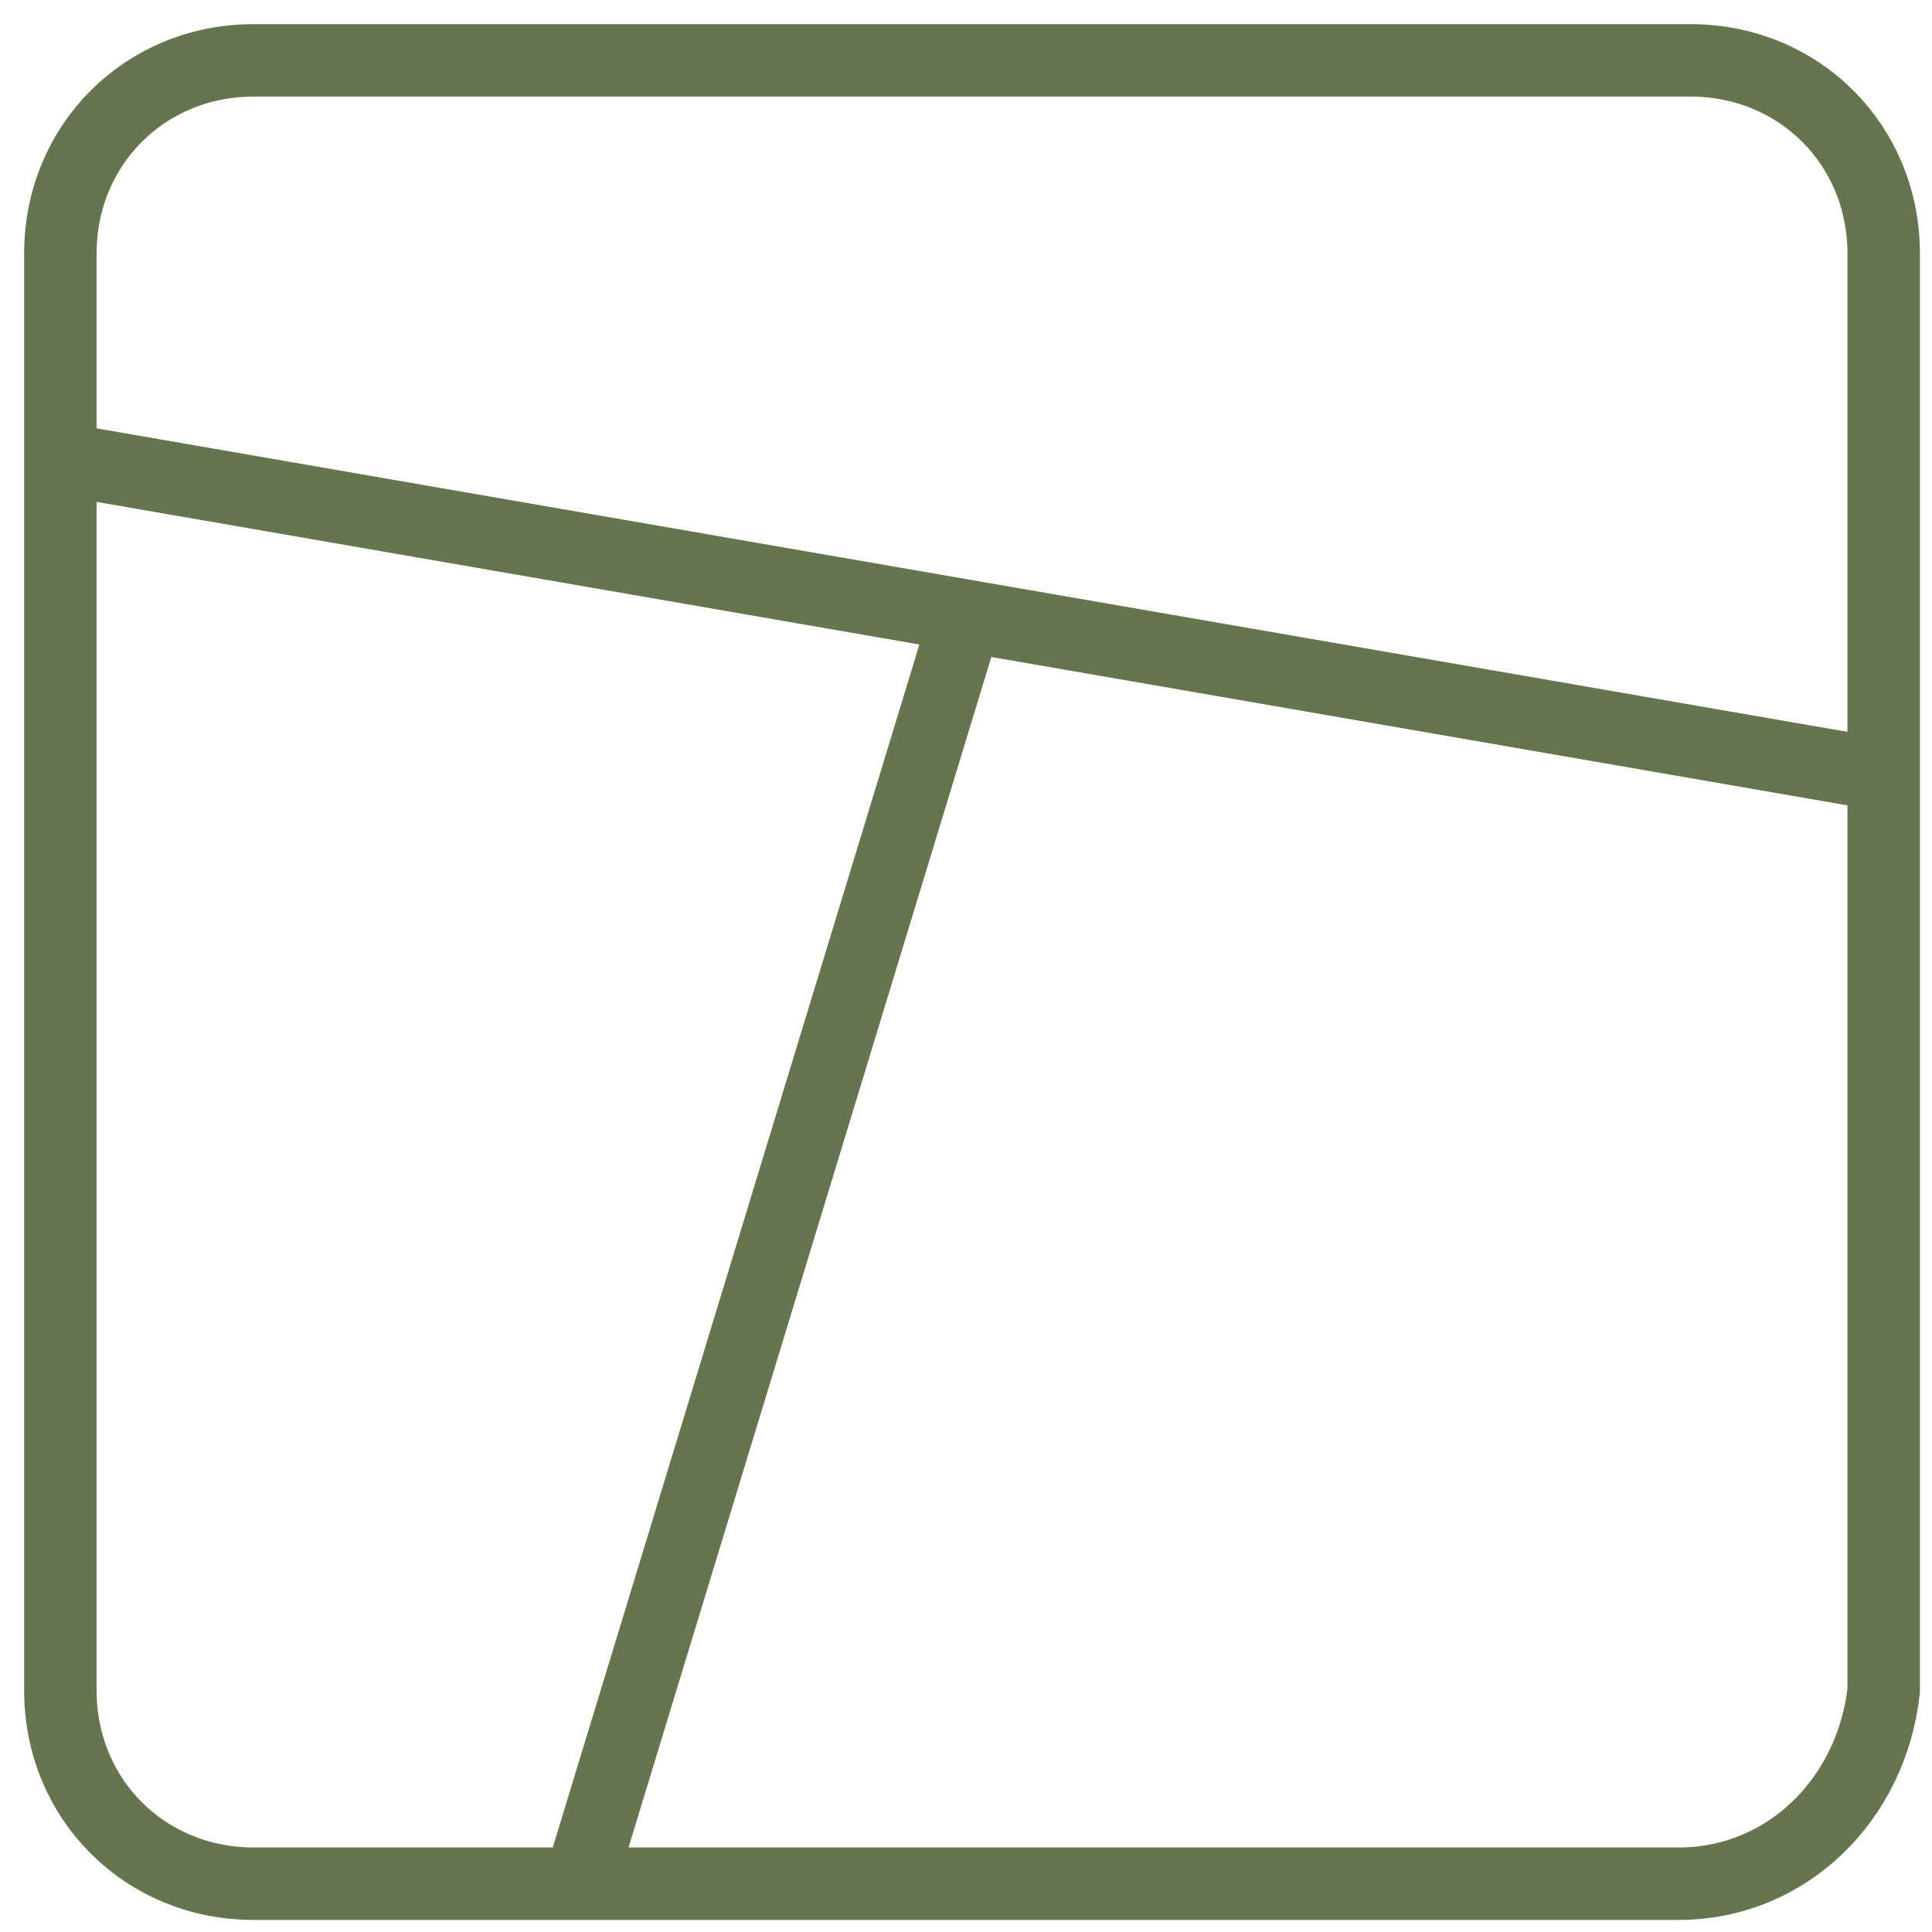
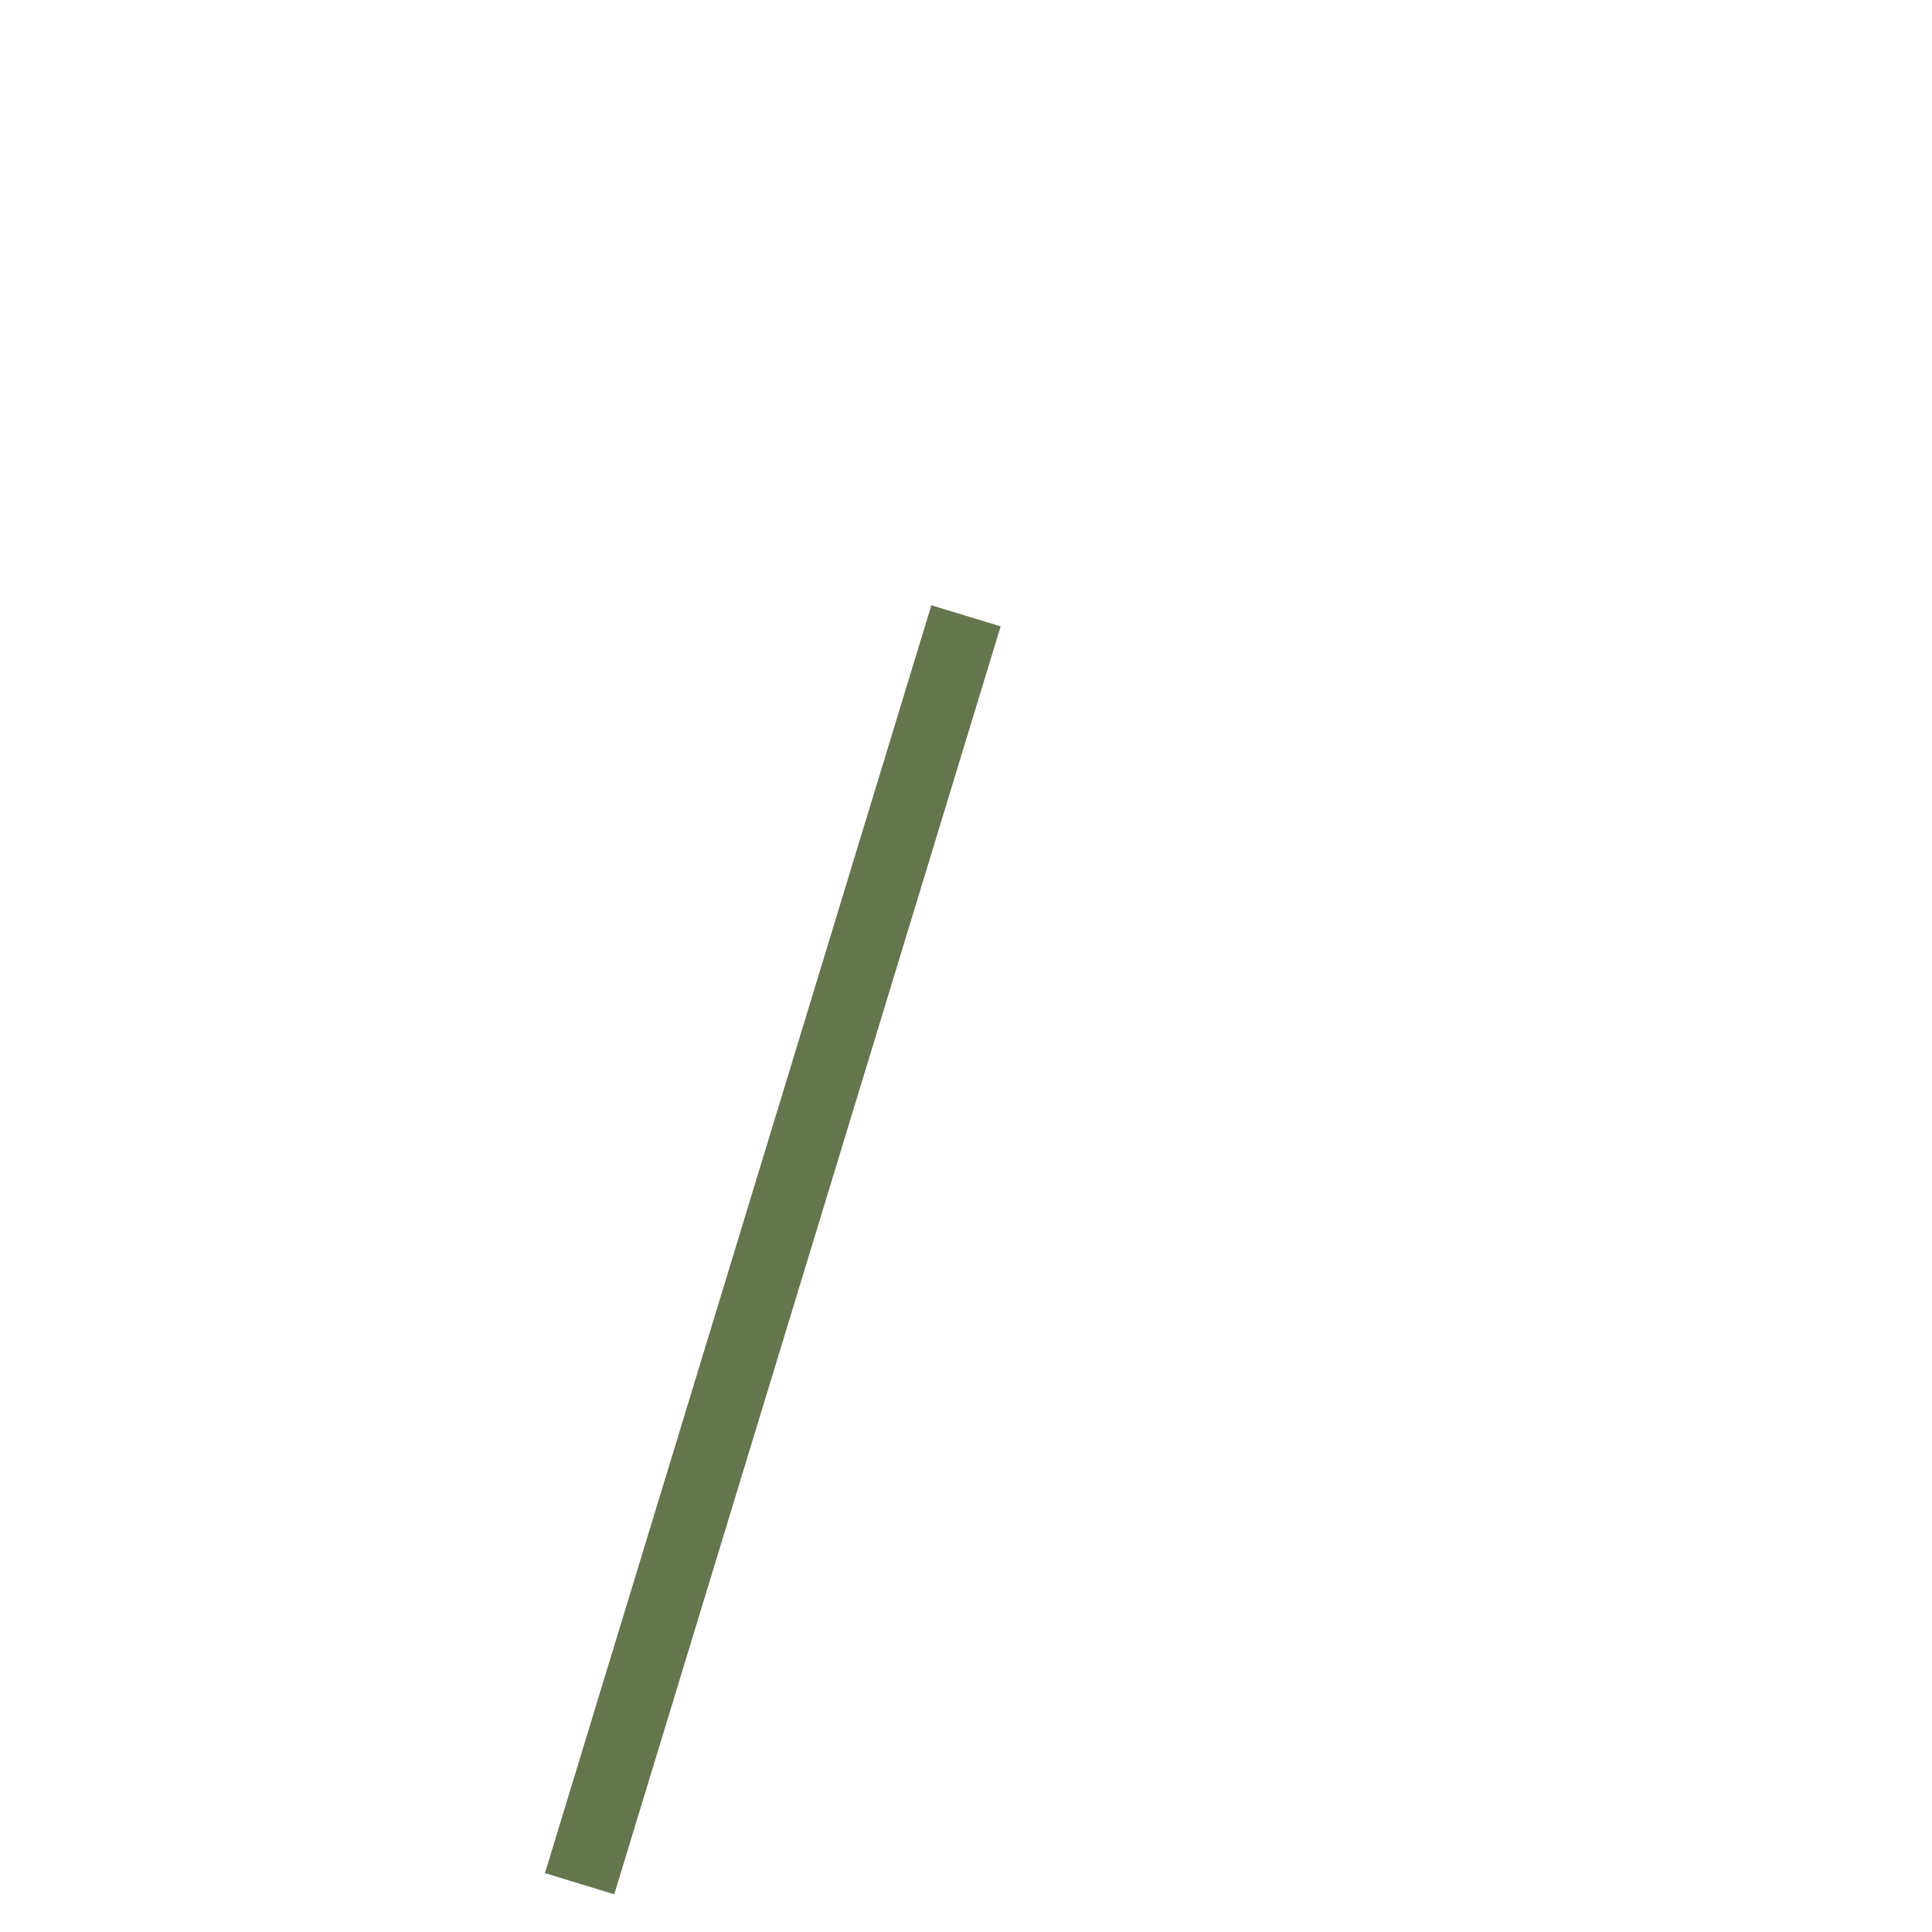
<svg xmlns="http://www.w3.org/2000/svg" version="1.1" id="Layer_1" x="0px" y="0px" viewBox="0 0 16 16" style="enable-background:new 0 0 16 16;" xml:space="preserve">
  <style type="text/css">
	.st0{fill:none;stroke:#65754E;stroke-width:0.6;stroke-miterlimit:10;}
</style>
-   <path class="st0" d="M13.9,15.6H2.1c-0.9,0-1.6-0.7-1.6-1.6V3.8V2.1c0-0.9,0.7-1.6,1.6-1.6h11.9c0.9,0,1.6,0.7,1.6,1.6V14  C15.5,14.9,14.8,15.6,13.9,15.6z" />
-   <path class="st0" d="M0.5,3.8l15,2.6L0.5,3.8z" />
-   <path class="st0" d="M4.8,15.6L8,5.1L4.8,15.6z" />
+   <path class="st0" d="M4.8,15.6L8,5.1L4.8,15.6" />
</svg>